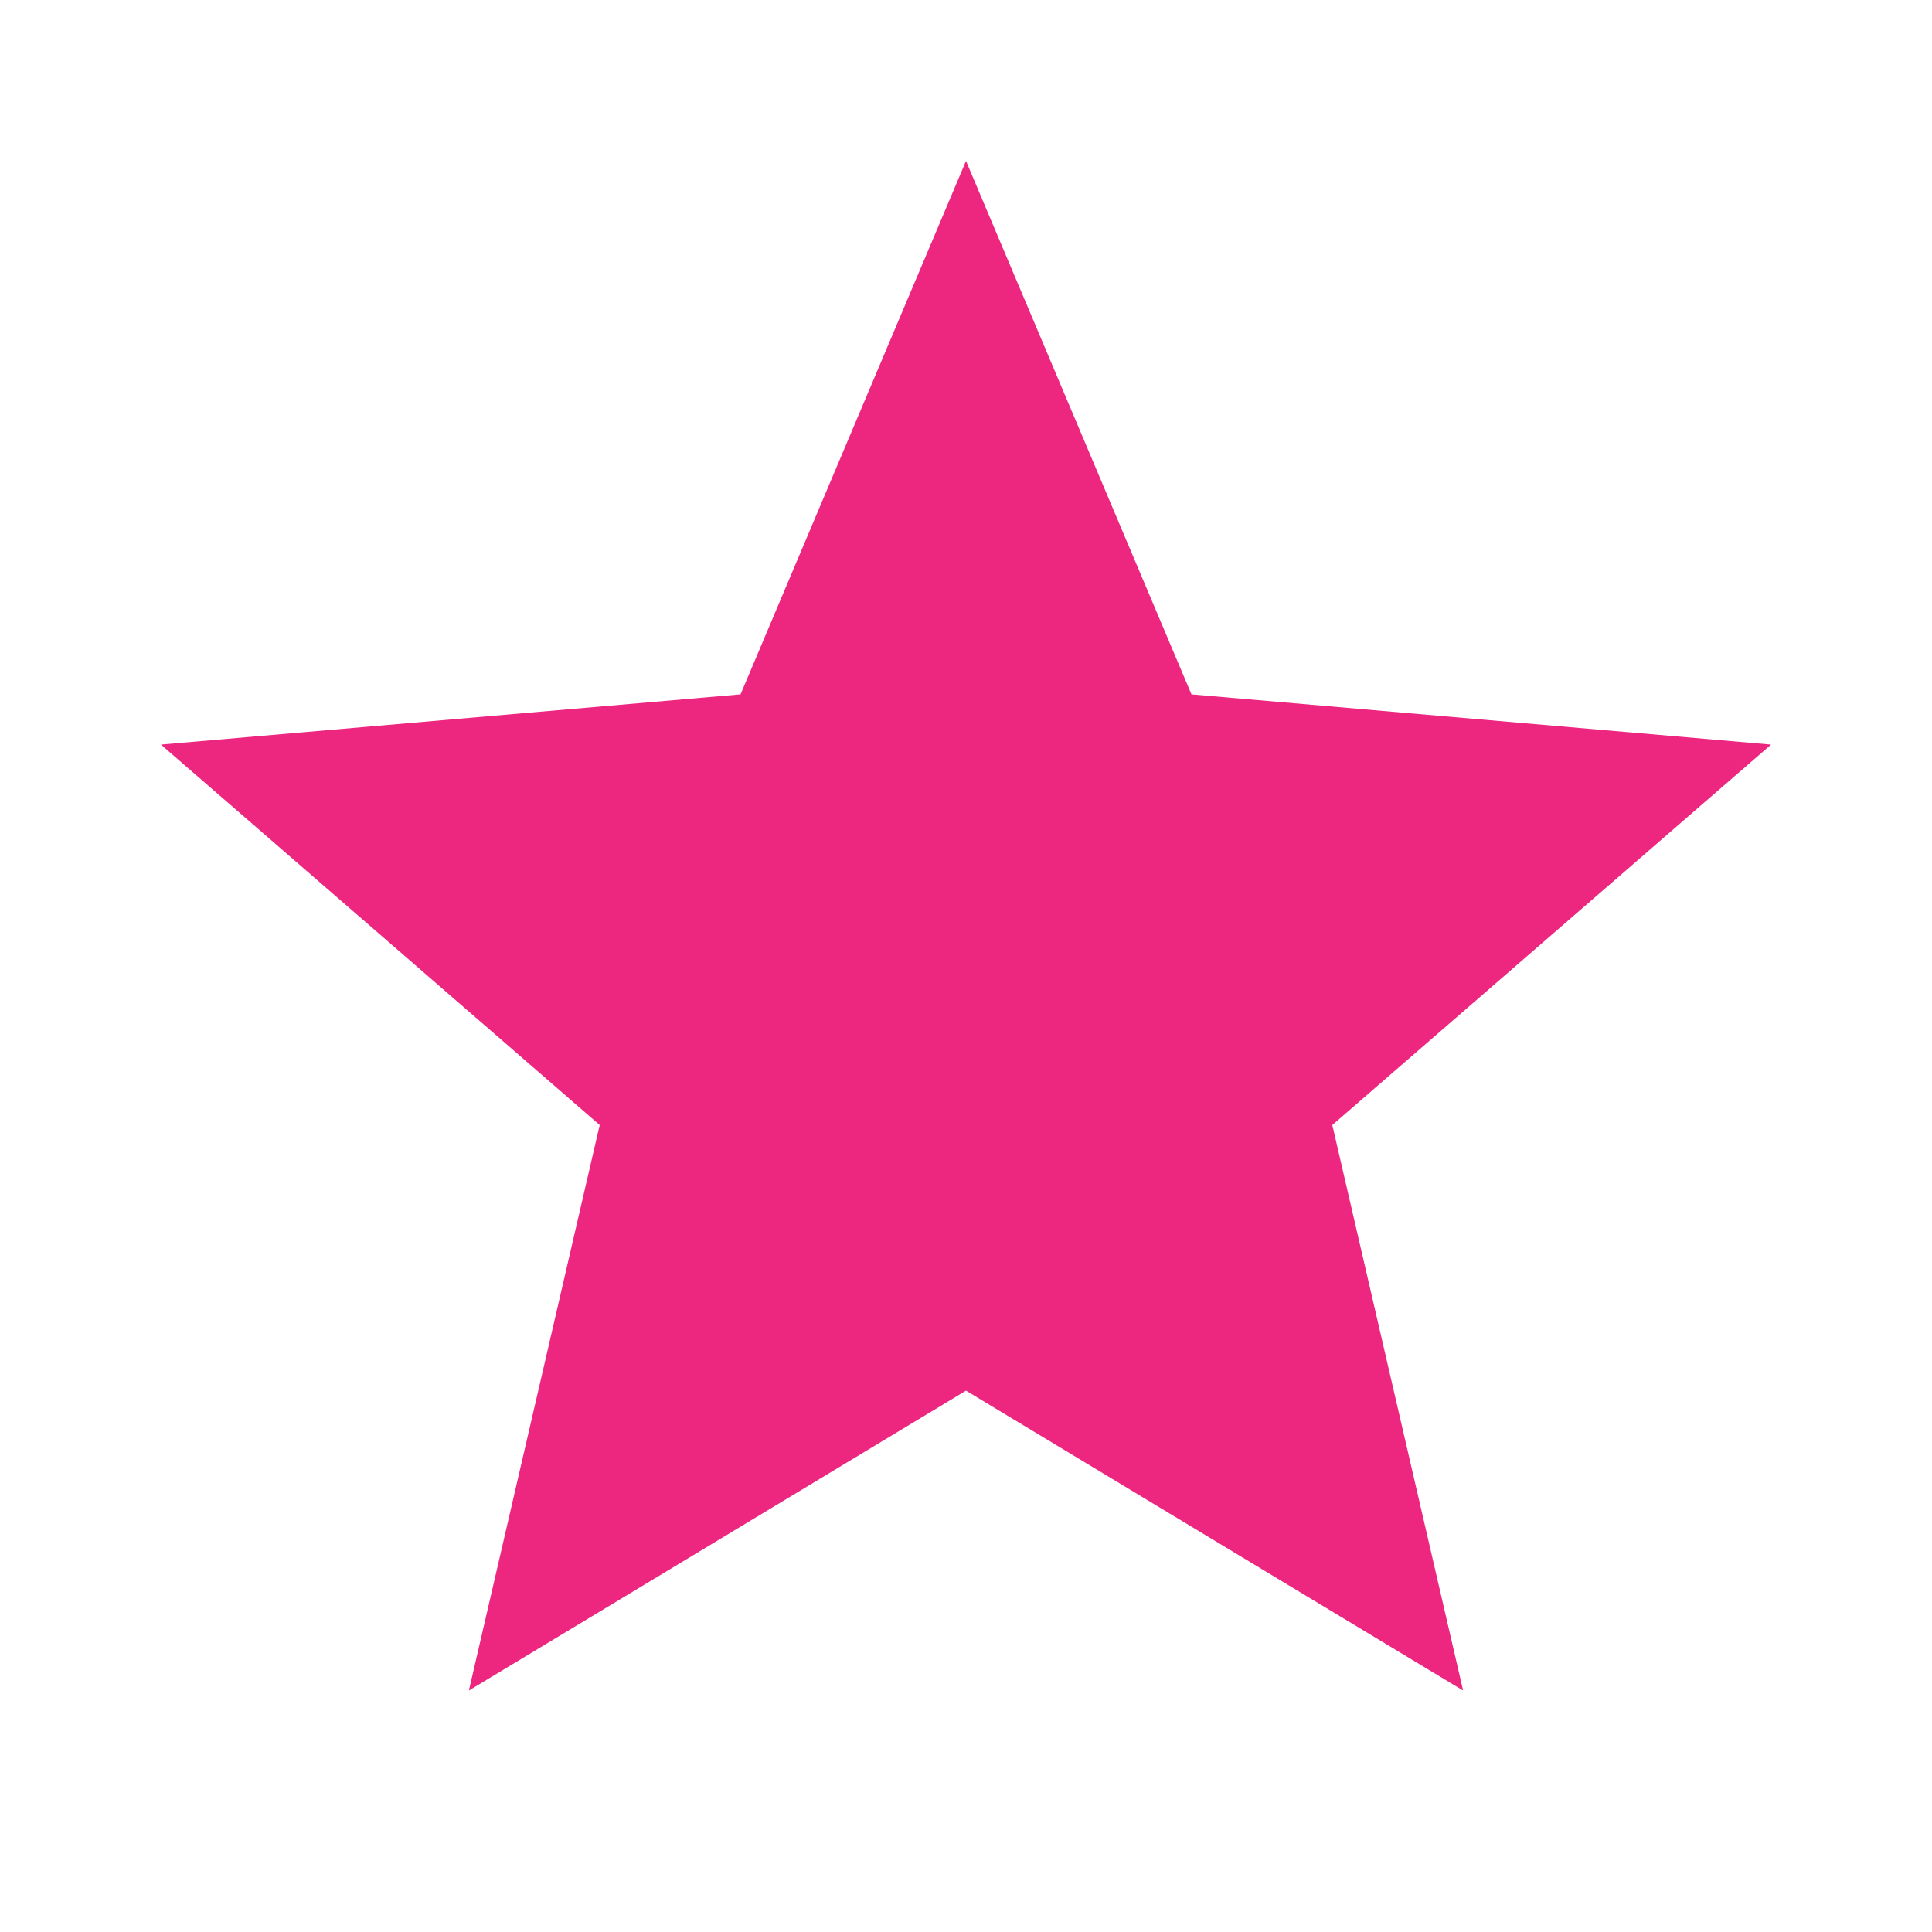
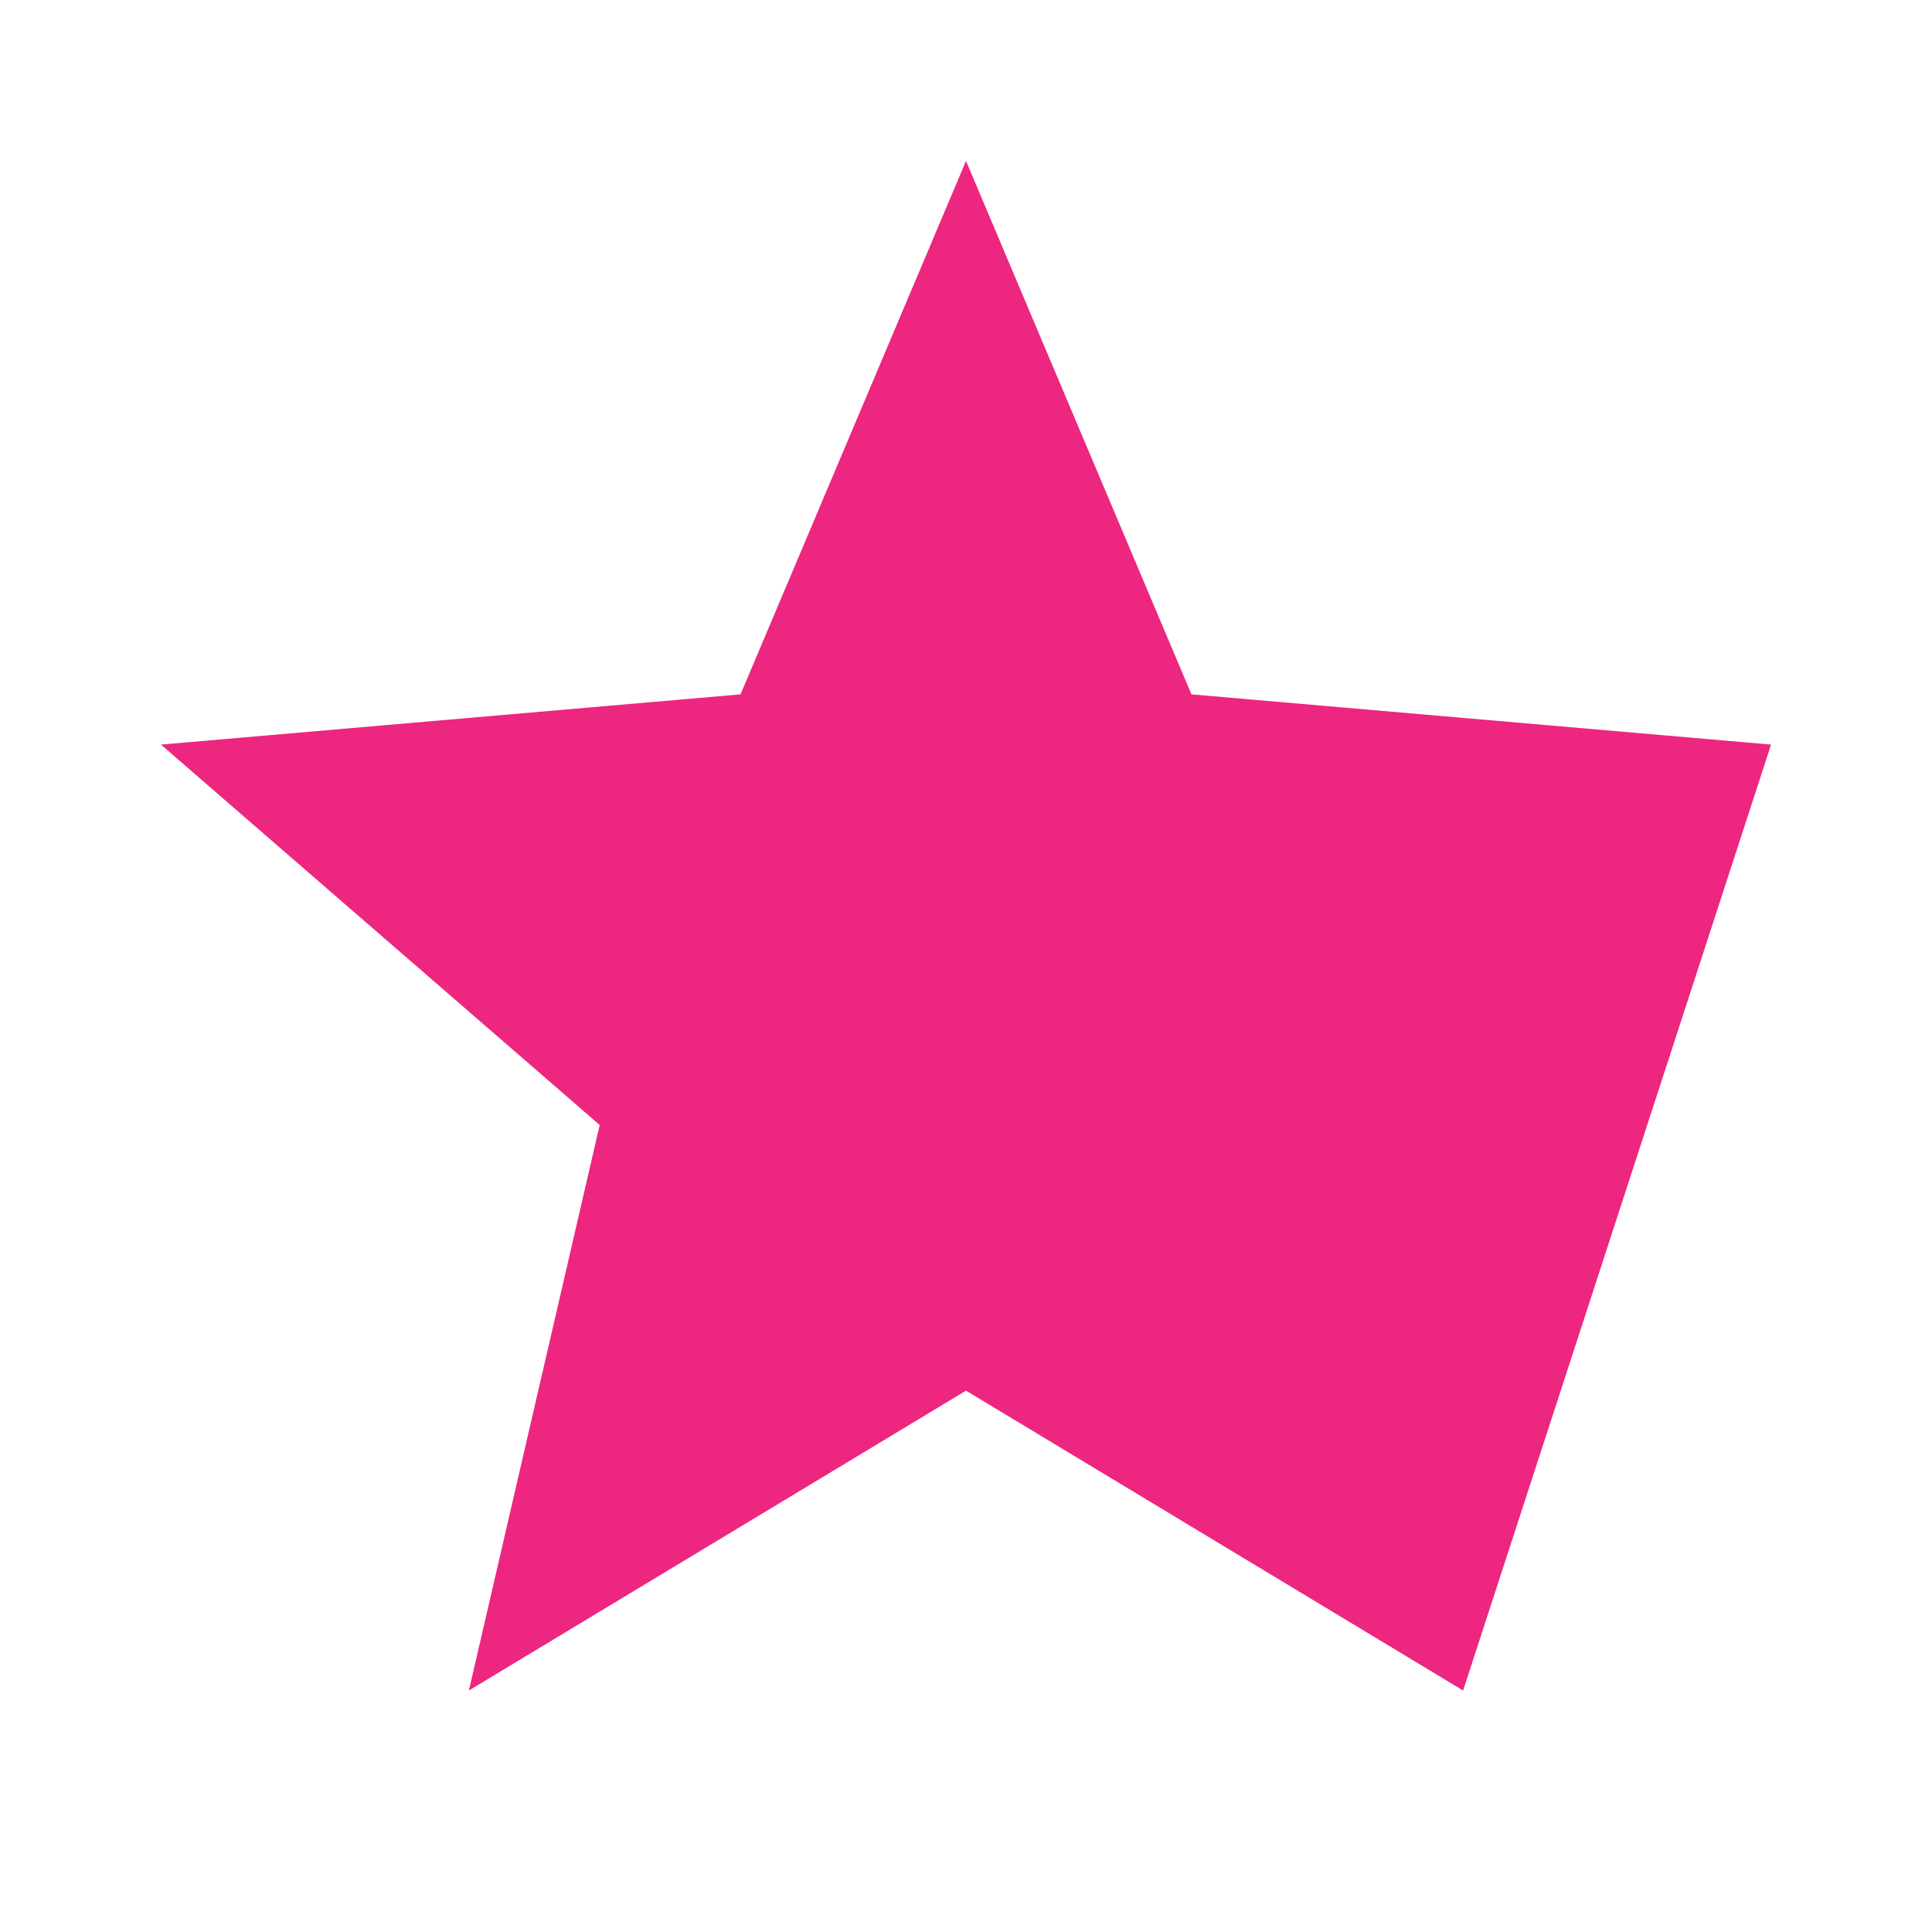
<svg xmlns="http://www.w3.org/2000/svg" width="10" height="10" viewBox="0 0 10 10" fill="none">
  <g id="star_24dp_D9F0B5_FILL1_wght400_GRAD0_opsz24 2">
-     <path id="Vector" d="M2.427 8.75L3.104 5.823L0.833 3.854L3.833 3.594L5 0.833L6.167 3.594L9.167 3.854L6.896 5.823L7.573 8.75L5 7.198L2.427 8.75Z" fill="#ED267F" />
+     <path id="Vector" d="M2.427 8.75L3.104 5.823L0.833 3.854L3.833 3.594L5 0.833L6.167 3.594L9.167 3.854L7.573 8.75L5 7.198L2.427 8.75Z" fill="#ED267F" />
  </g>
</svg>